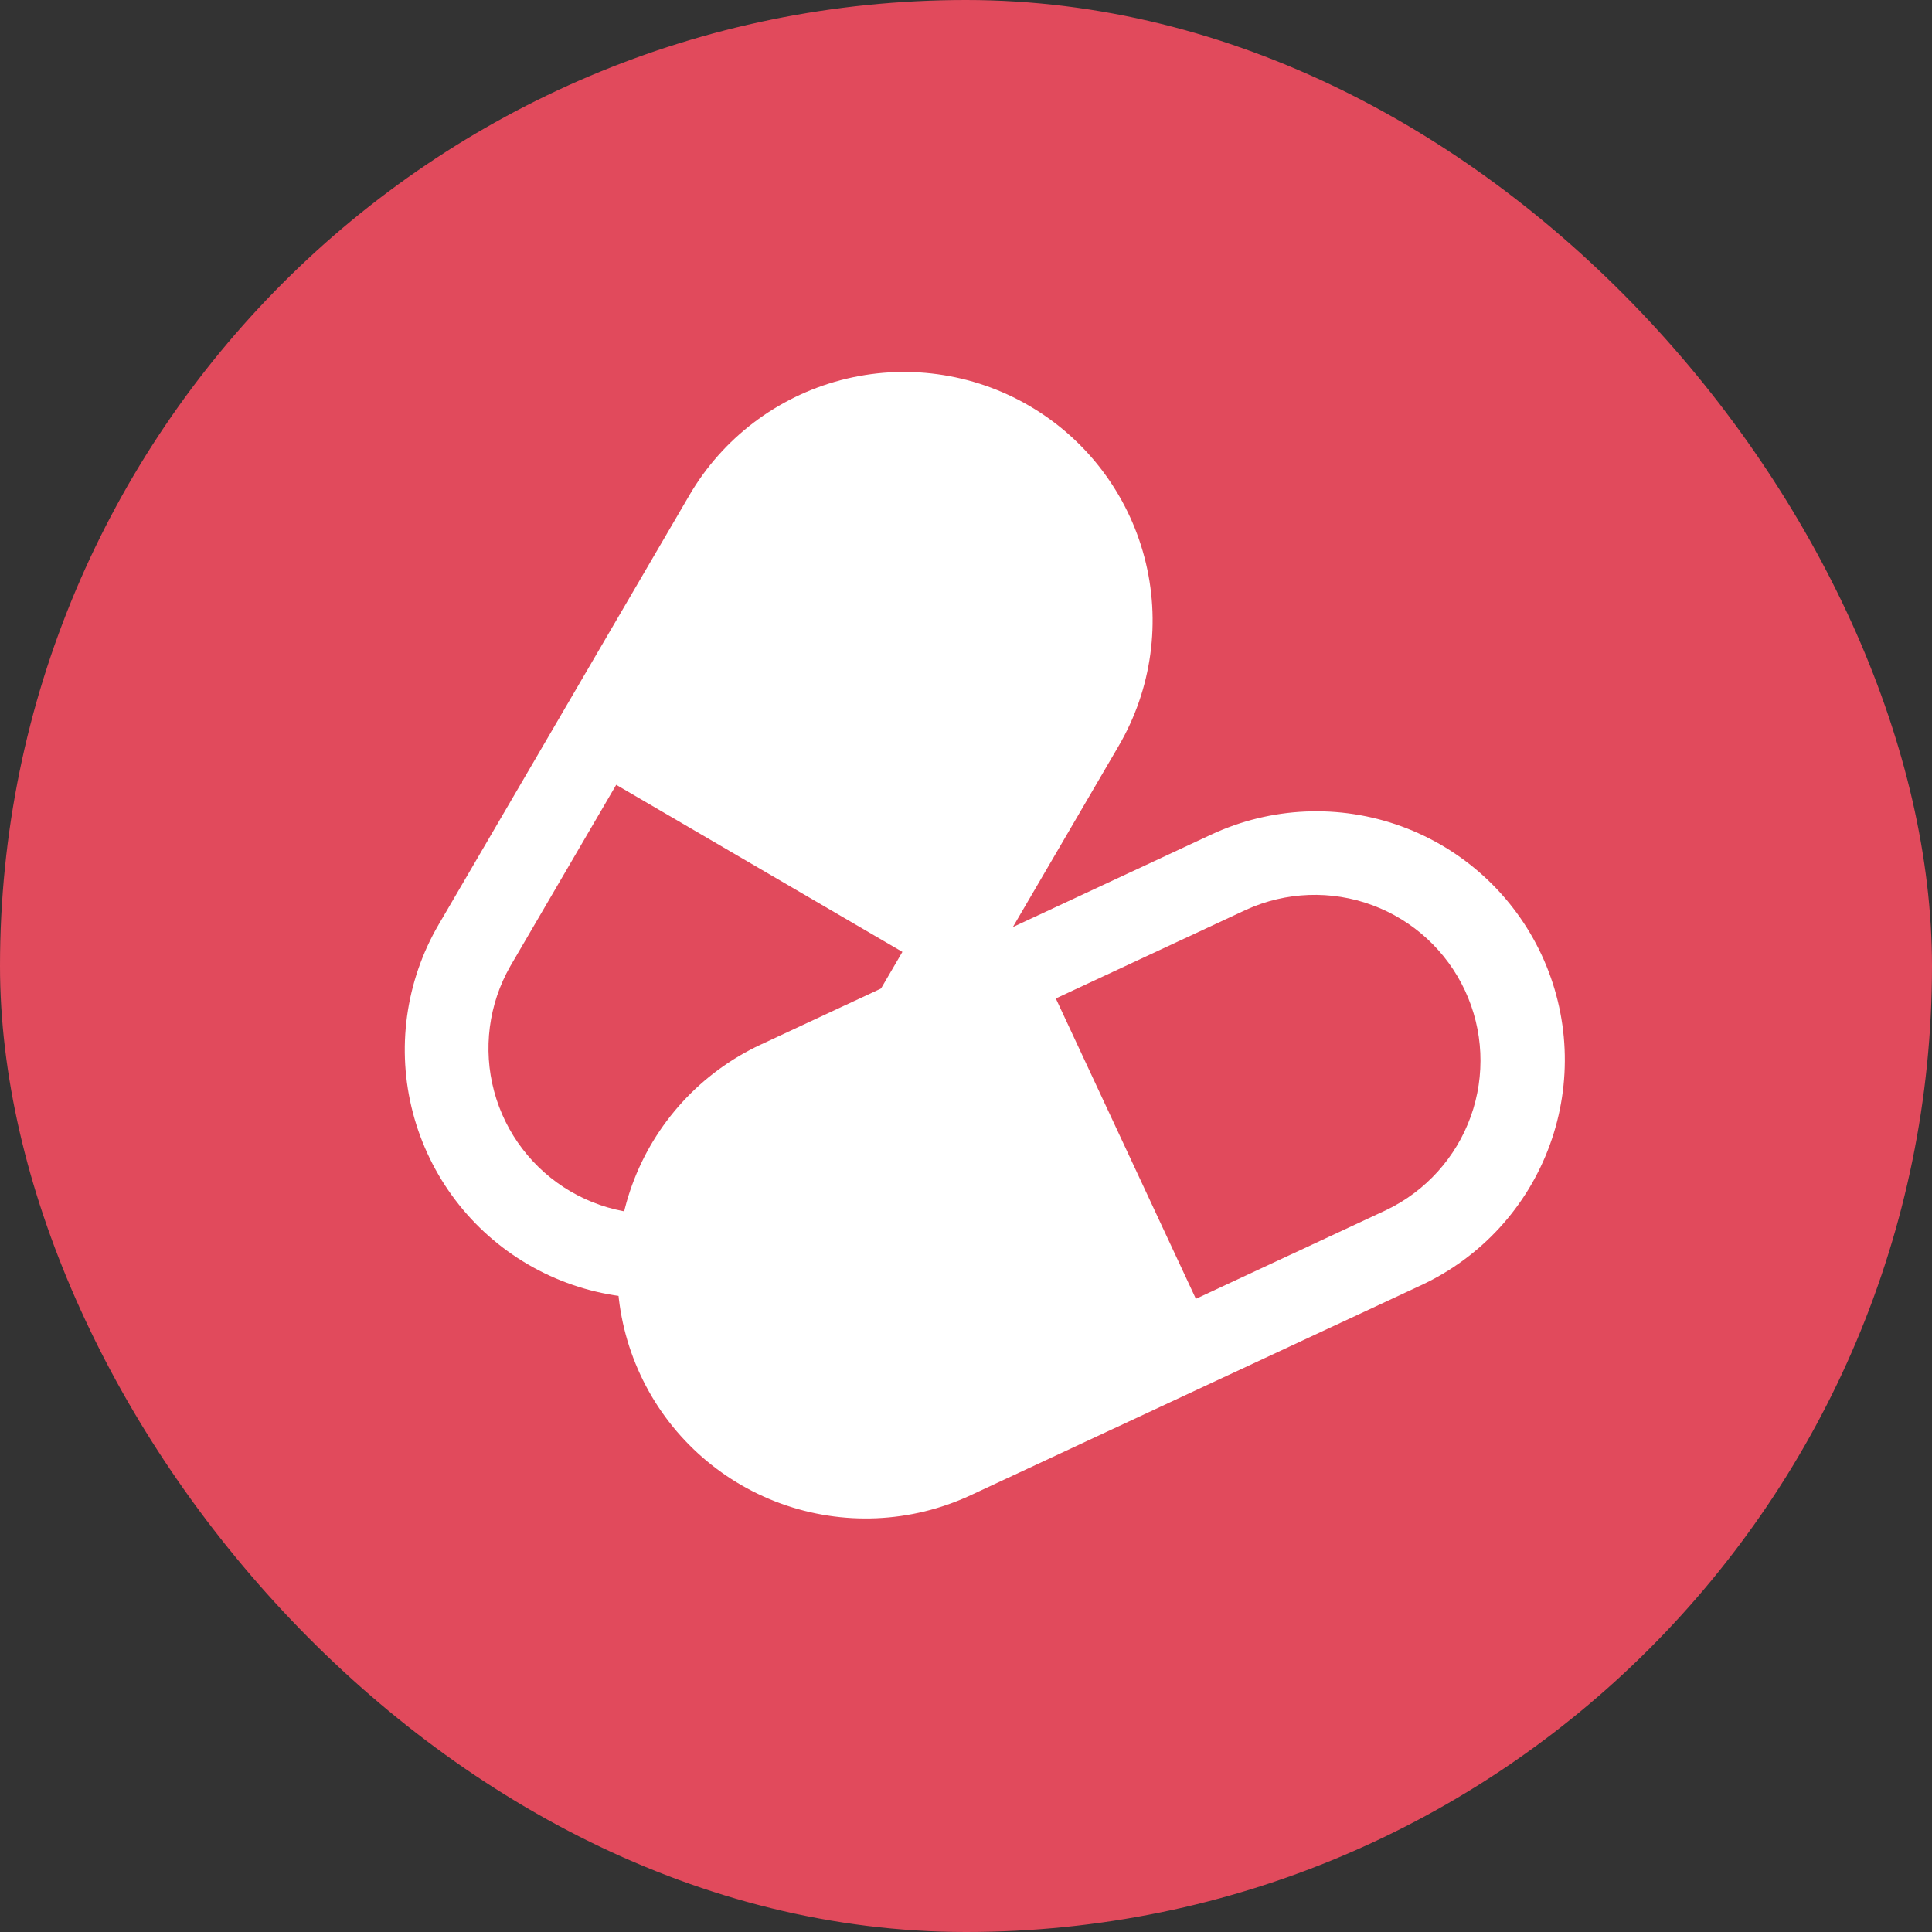
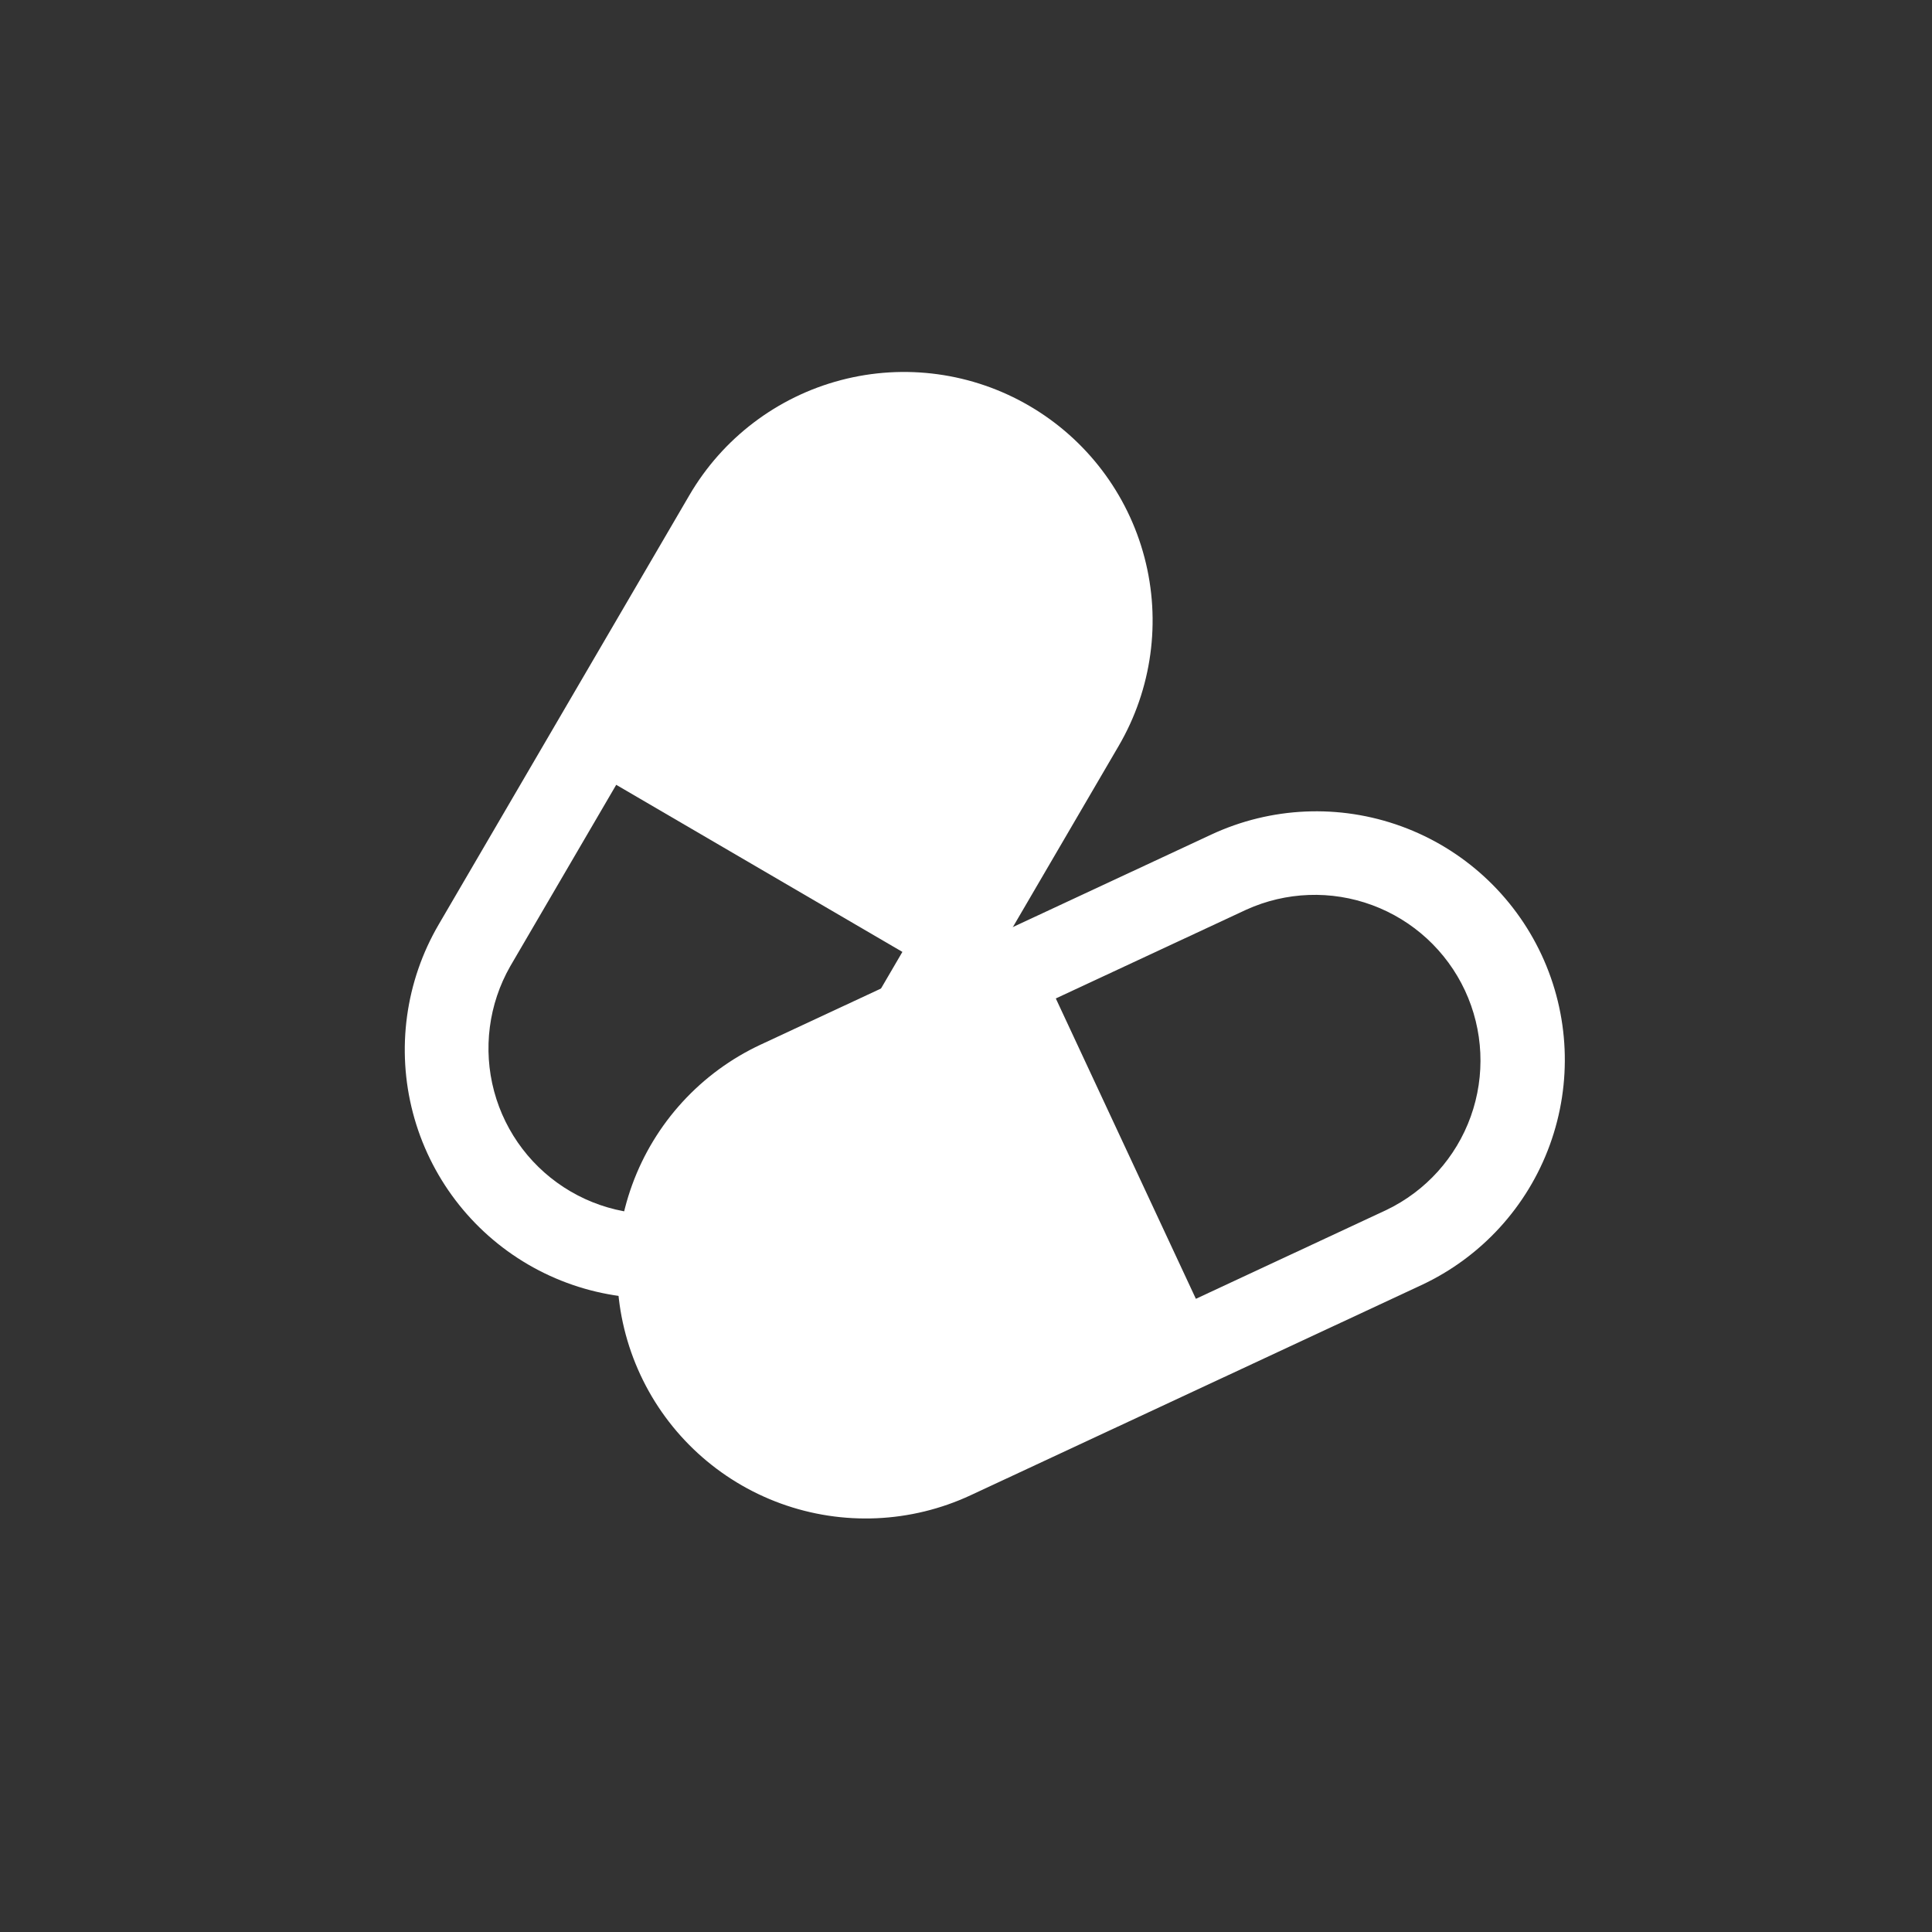
<svg xmlns="http://www.w3.org/2000/svg" width="64" height="64" viewBox="0 0 64 64" fill="none">
  <rect x="0" y="0" width="64" height="64" fill="#333333" stroke="none" />
-   <rect width="64" height="64" rx="32" fill="#E14A5C" />
  <path fill-rule="evenodd" clip-rule="evenodd" d="M47.083 42.572C49.062 41.649 50.594 39.978 51.34 37.926C52.087 35.874 51.989 33.609 51.066 31.63C50.143 29.651 48.472 28.119 46.42 27.372C44.368 26.625 42.103 26.724 40.124 27.647L25.199 34.604C23.22 35.527 21.688 37.198 20.941 39.25C20.194 41.303 20.293 43.567 21.216 45.547C22.138 47.526 23.81 49.058 25.862 49.805C27.914 50.552 30.179 50.453 32.158 49.53L47.083 42.572ZM39.615 43.025L45.923 40.084C47.228 39.459 48.233 38.345 48.721 36.984C49.209 35.622 49.14 34.123 48.529 32.812C47.917 31.502 46.813 30.485 45.457 29.984C44.1 29.482 42.6 29.537 41.284 30.135L34.975 33.075L39.615 43.025Z" fill="white" />
  <path fill-rule="evenodd" clip-rule="evenodd" d="M14.533 30.624C13.431 32.509 13.124 34.755 13.679 36.867C14.234 38.979 15.605 40.785 17.491 41.886C19.376 42.987 21.622 43.294 23.734 42.739C25.846 42.185 27.652 40.814 28.753 38.928L37.058 24.709C38.159 22.823 38.467 20.577 37.912 18.465C37.357 16.352 35.986 14.547 34.1 13.446C32.214 12.344 29.968 12.037 27.856 12.592C25.744 13.147 23.938 14.518 22.837 16.404L14.533 30.624ZM20.413 25.998L16.903 32.008C16.186 33.264 15.994 34.753 16.368 36.15C16.743 37.547 17.654 38.74 18.903 39.469C20.152 40.198 21.638 40.405 23.039 40.044C24.439 39.684 25.641 38.785 26.383 37.543L29.893 31.533L20.413 25.998Z" fill="white" />
</svg>